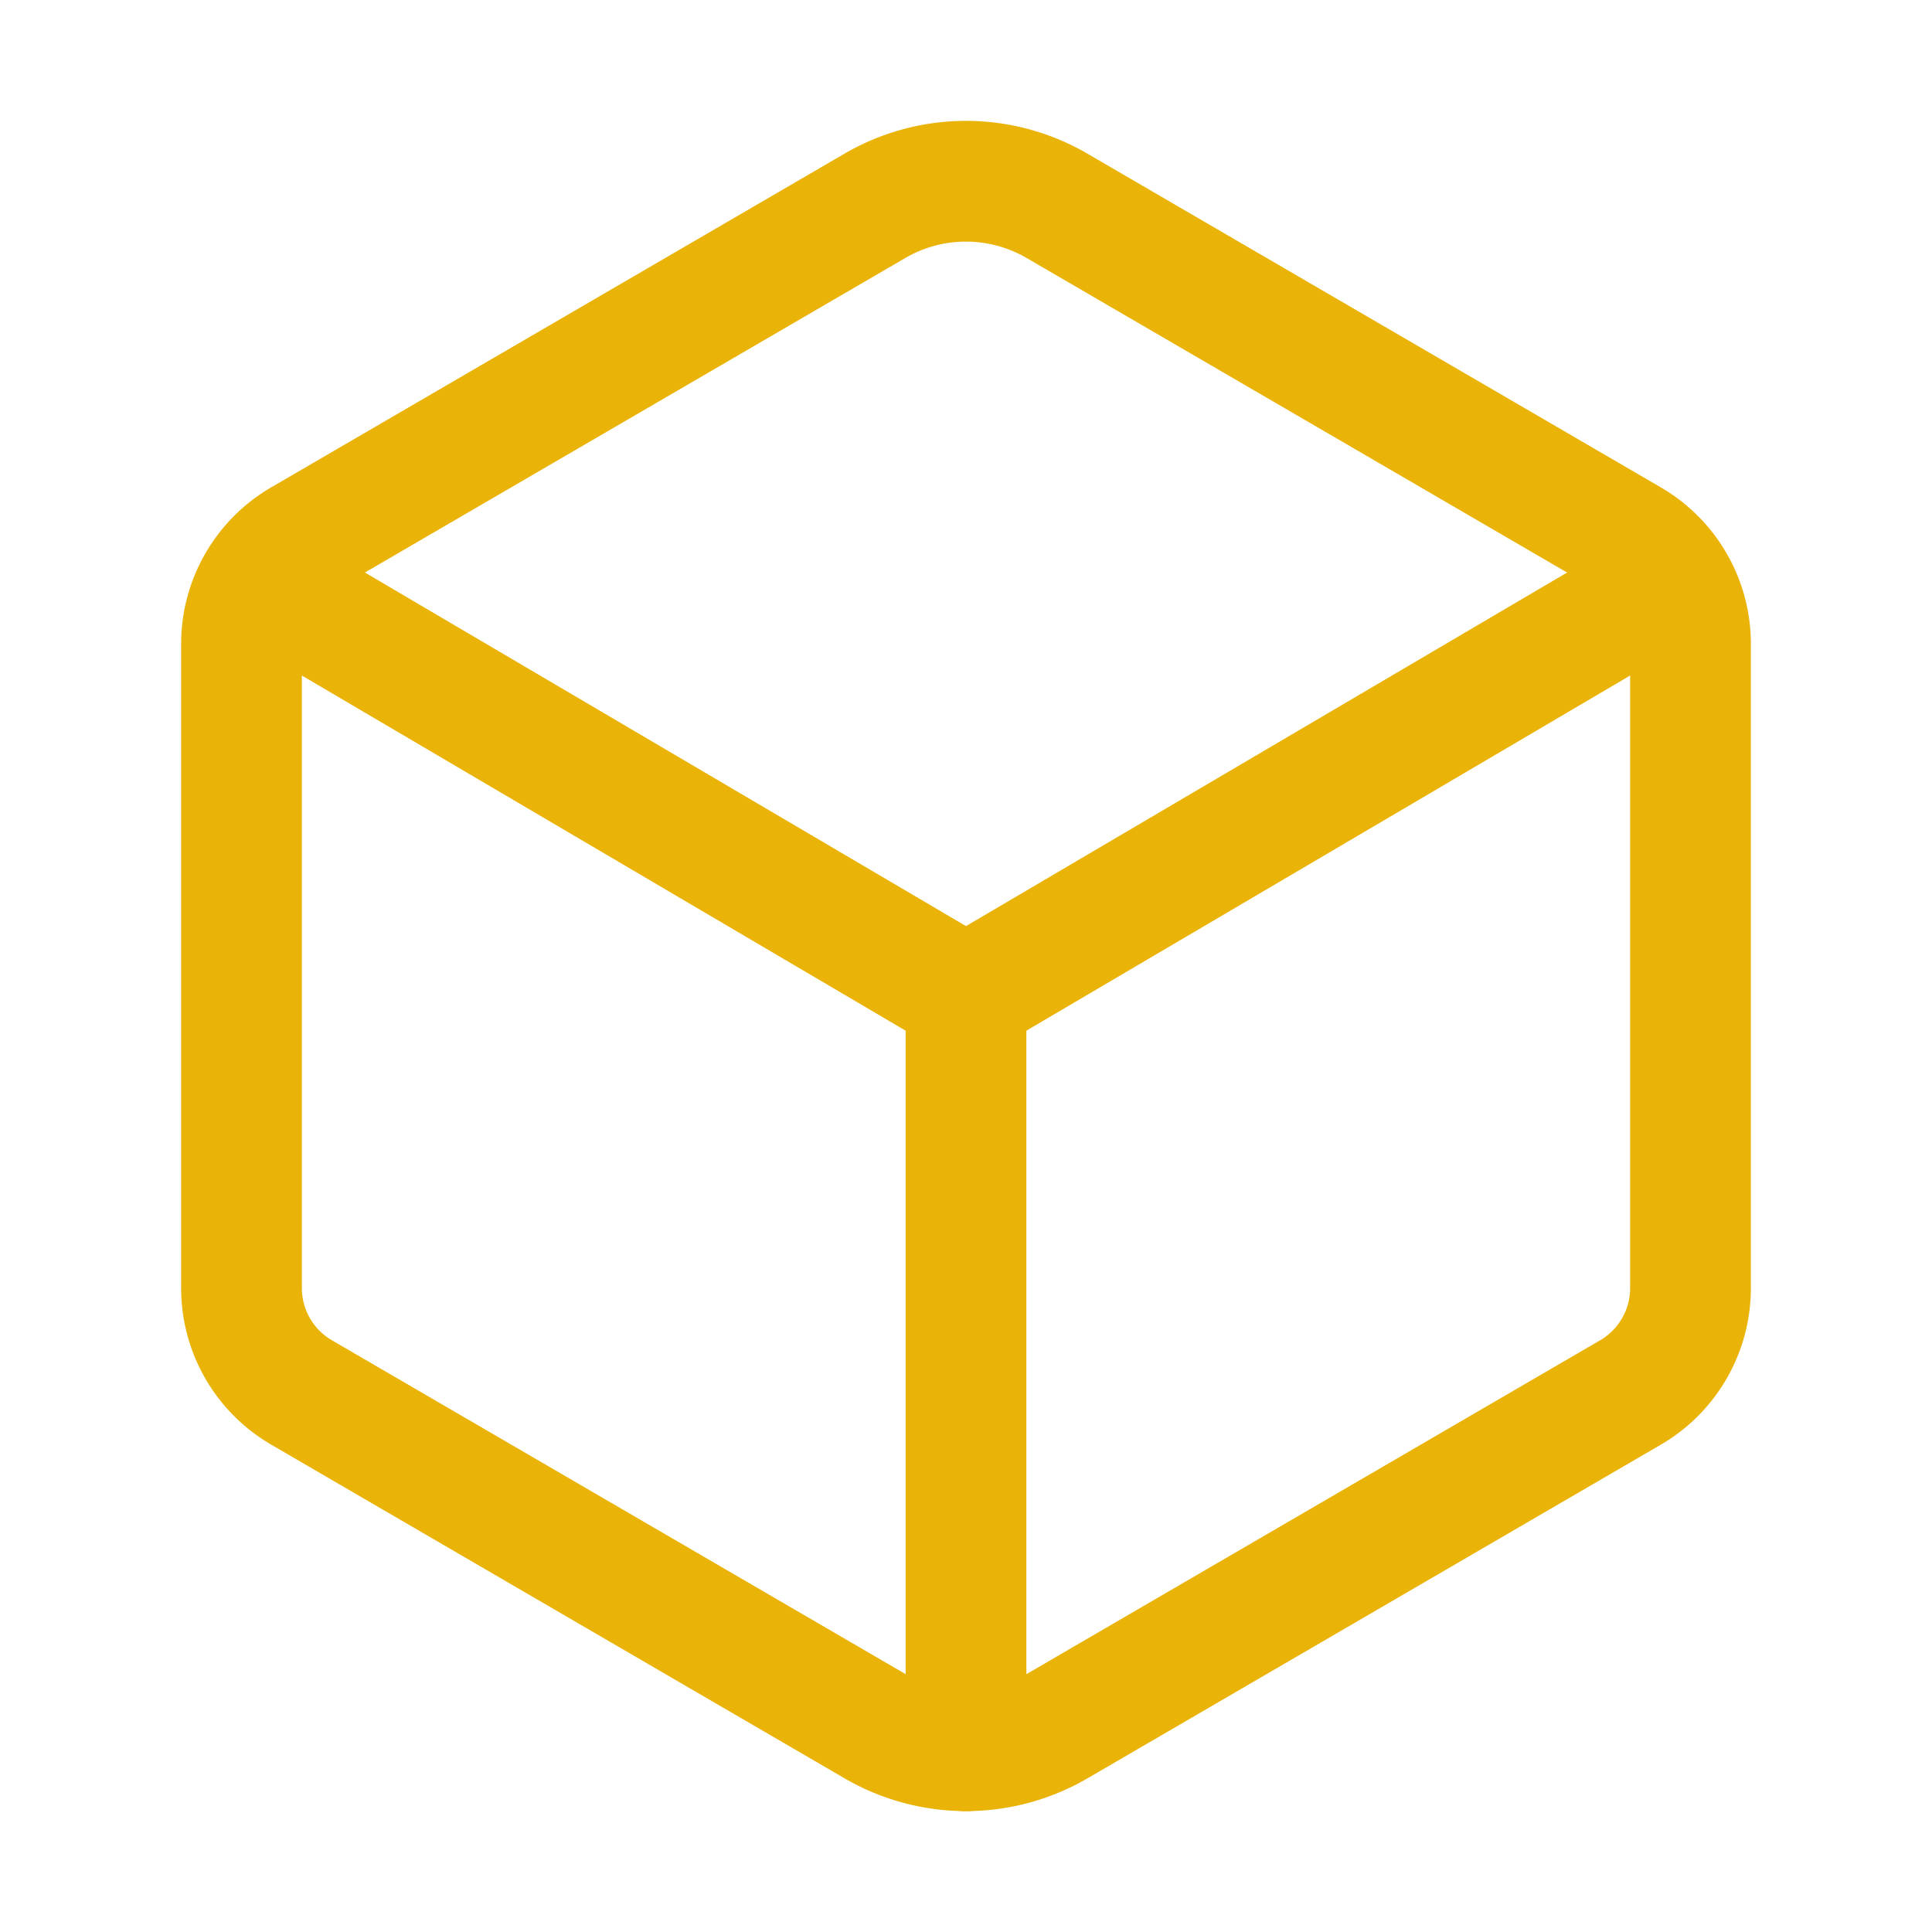
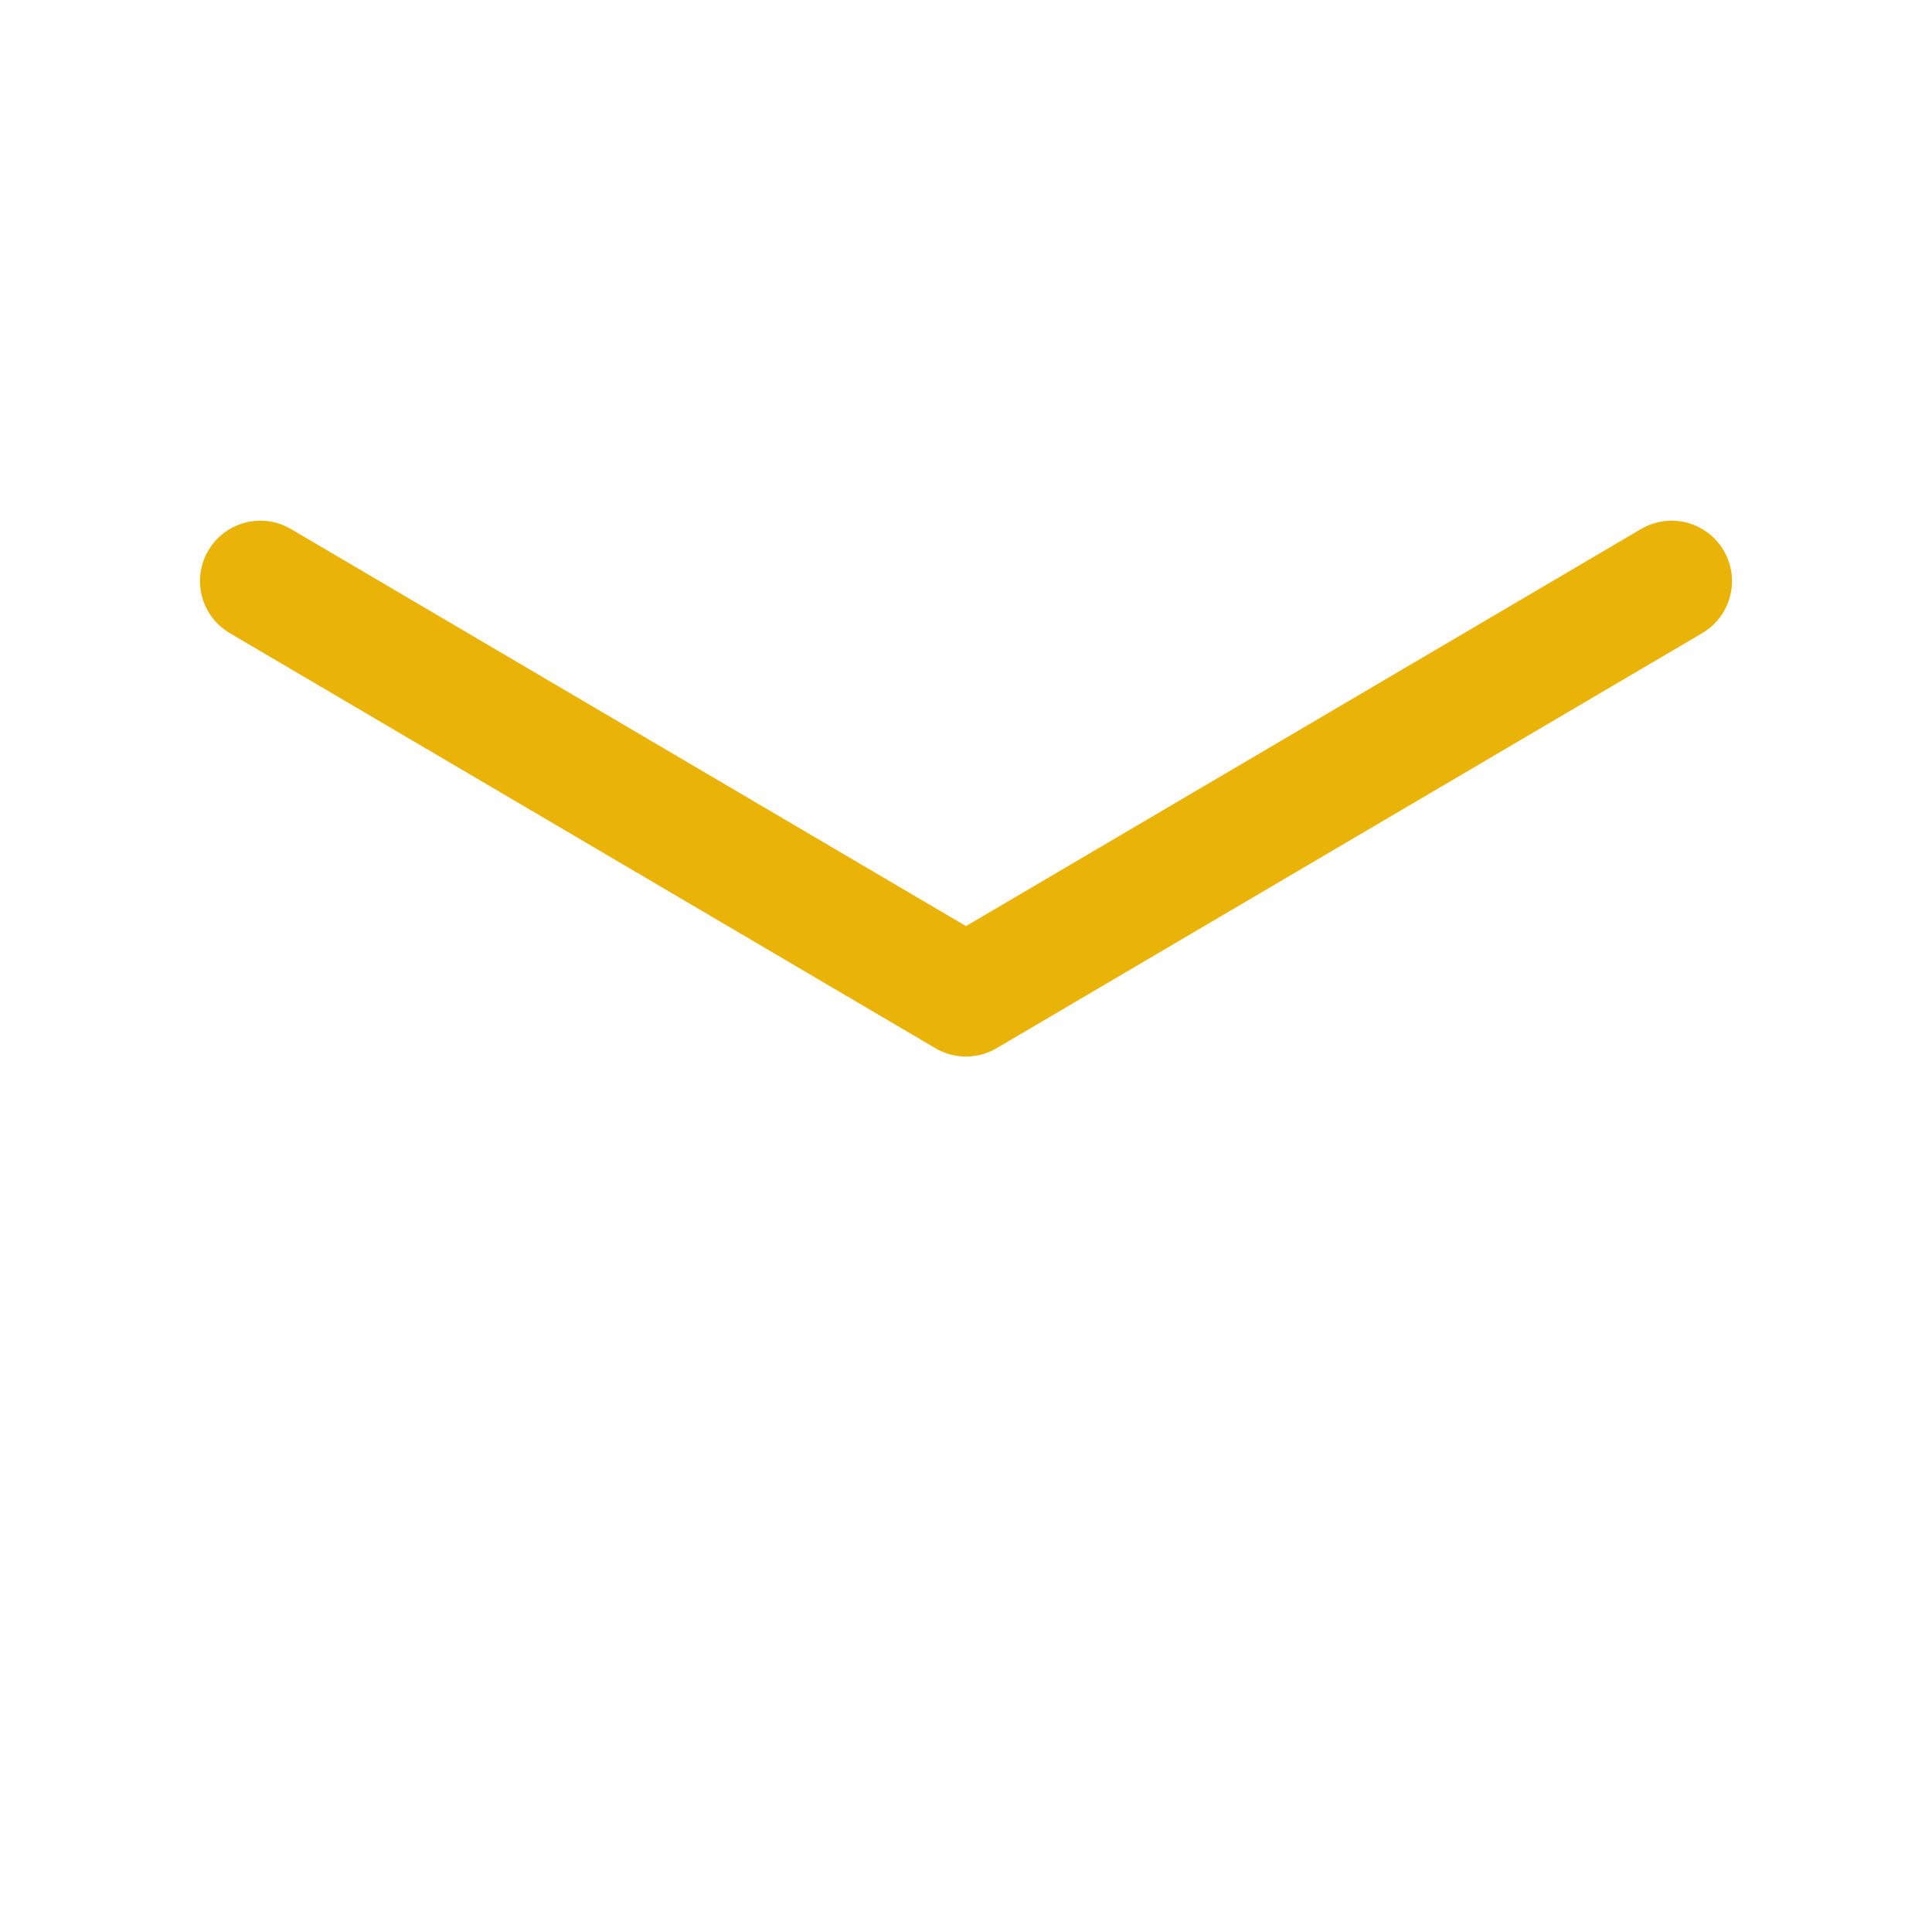
<svg xmlns="http://www.w3.org/2000/svg" stroke="#eab308" fill="none" stroke-width="0" viewBox="0 0 512 512" height="200px" width="200px">
-   <path fill="none" stroke-linecap="round" stroke-linejoin="round" stroke-width="32" d="M448 341.37V170.61A32 32 0 0 0 432.11 143l-152-88.46a47.94 47.94 0 0 0-48.24 0L79.89 143A32 32 0 0 0 64 170.61v170.76A32 32 0 0 0 79.89 369l152 88.46a48 48 0 0 0 48.24 0l152-88.46A32 32 0 0 0 448 341.37z" />
-   <path fill="none" stroke-linecap="round" stroke-linejoin="round" stroke-width="32" d="m69 153.99 187 110 187-110m-187 310v-200" />
+   <path fill="none" stroke-linecap="round" stroke-linejoin="round" stroke-width="32" d="m69 153.99 187 110 187-110m-187 310" />
</svg>